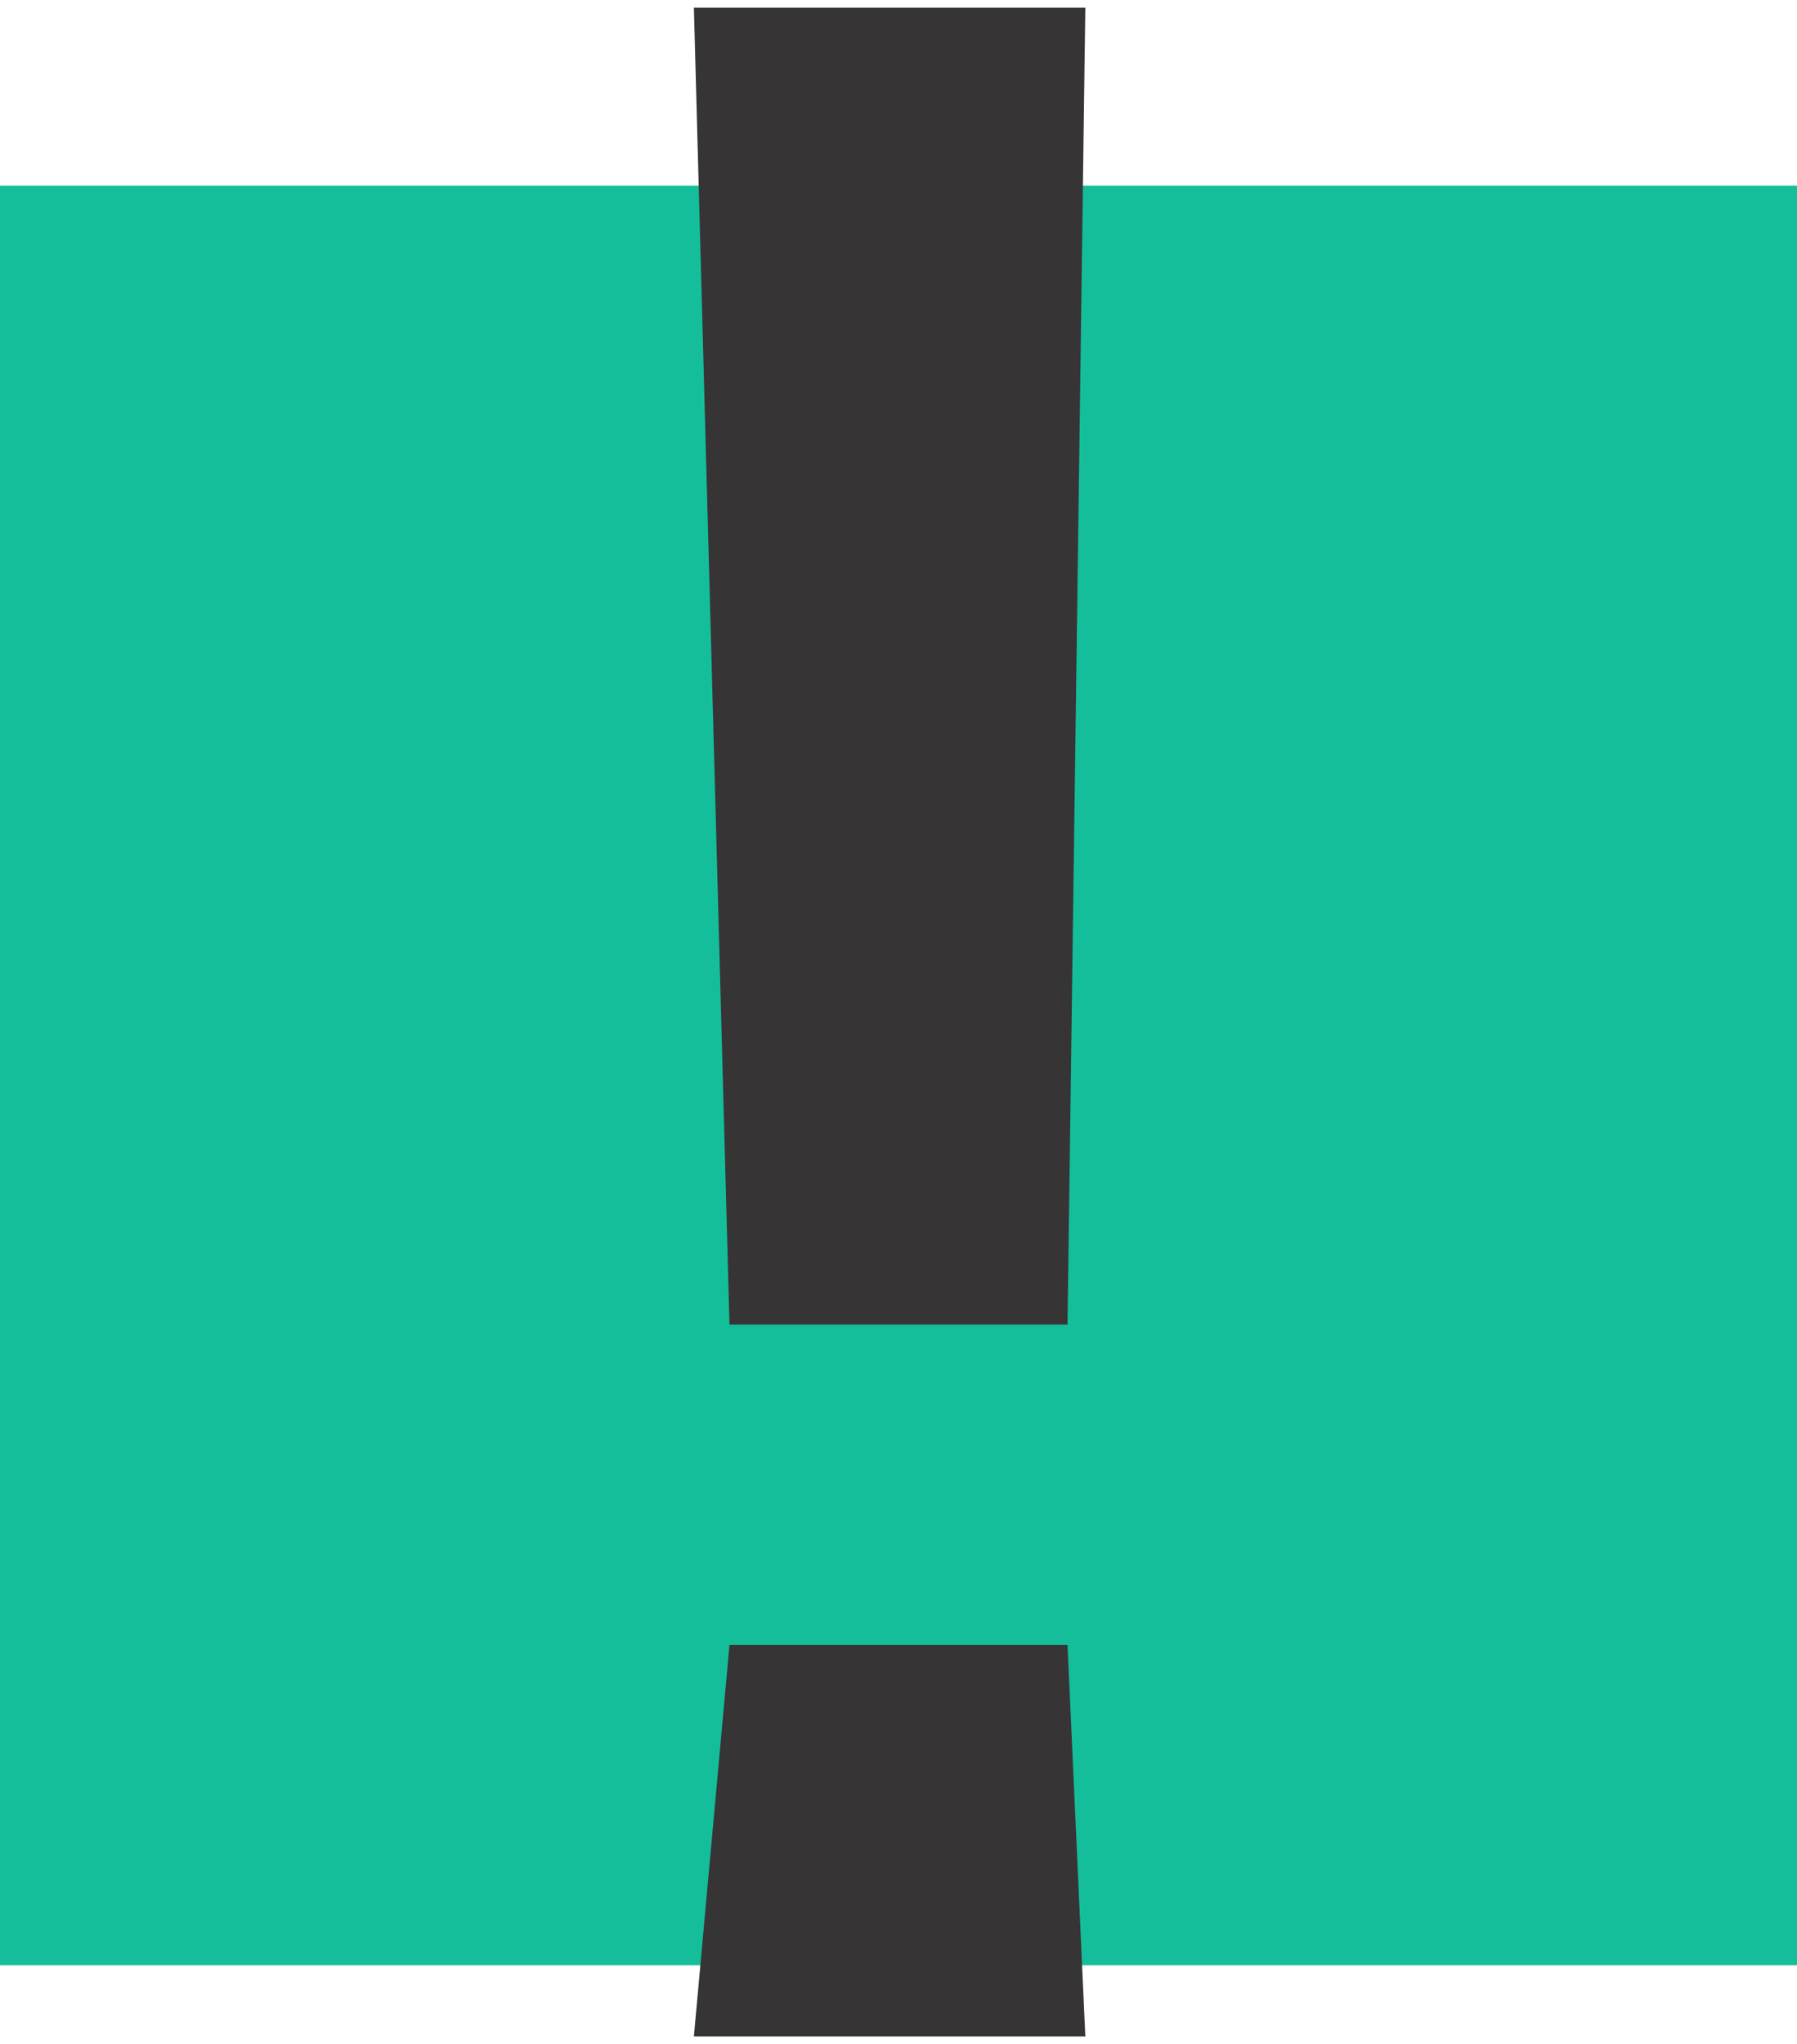
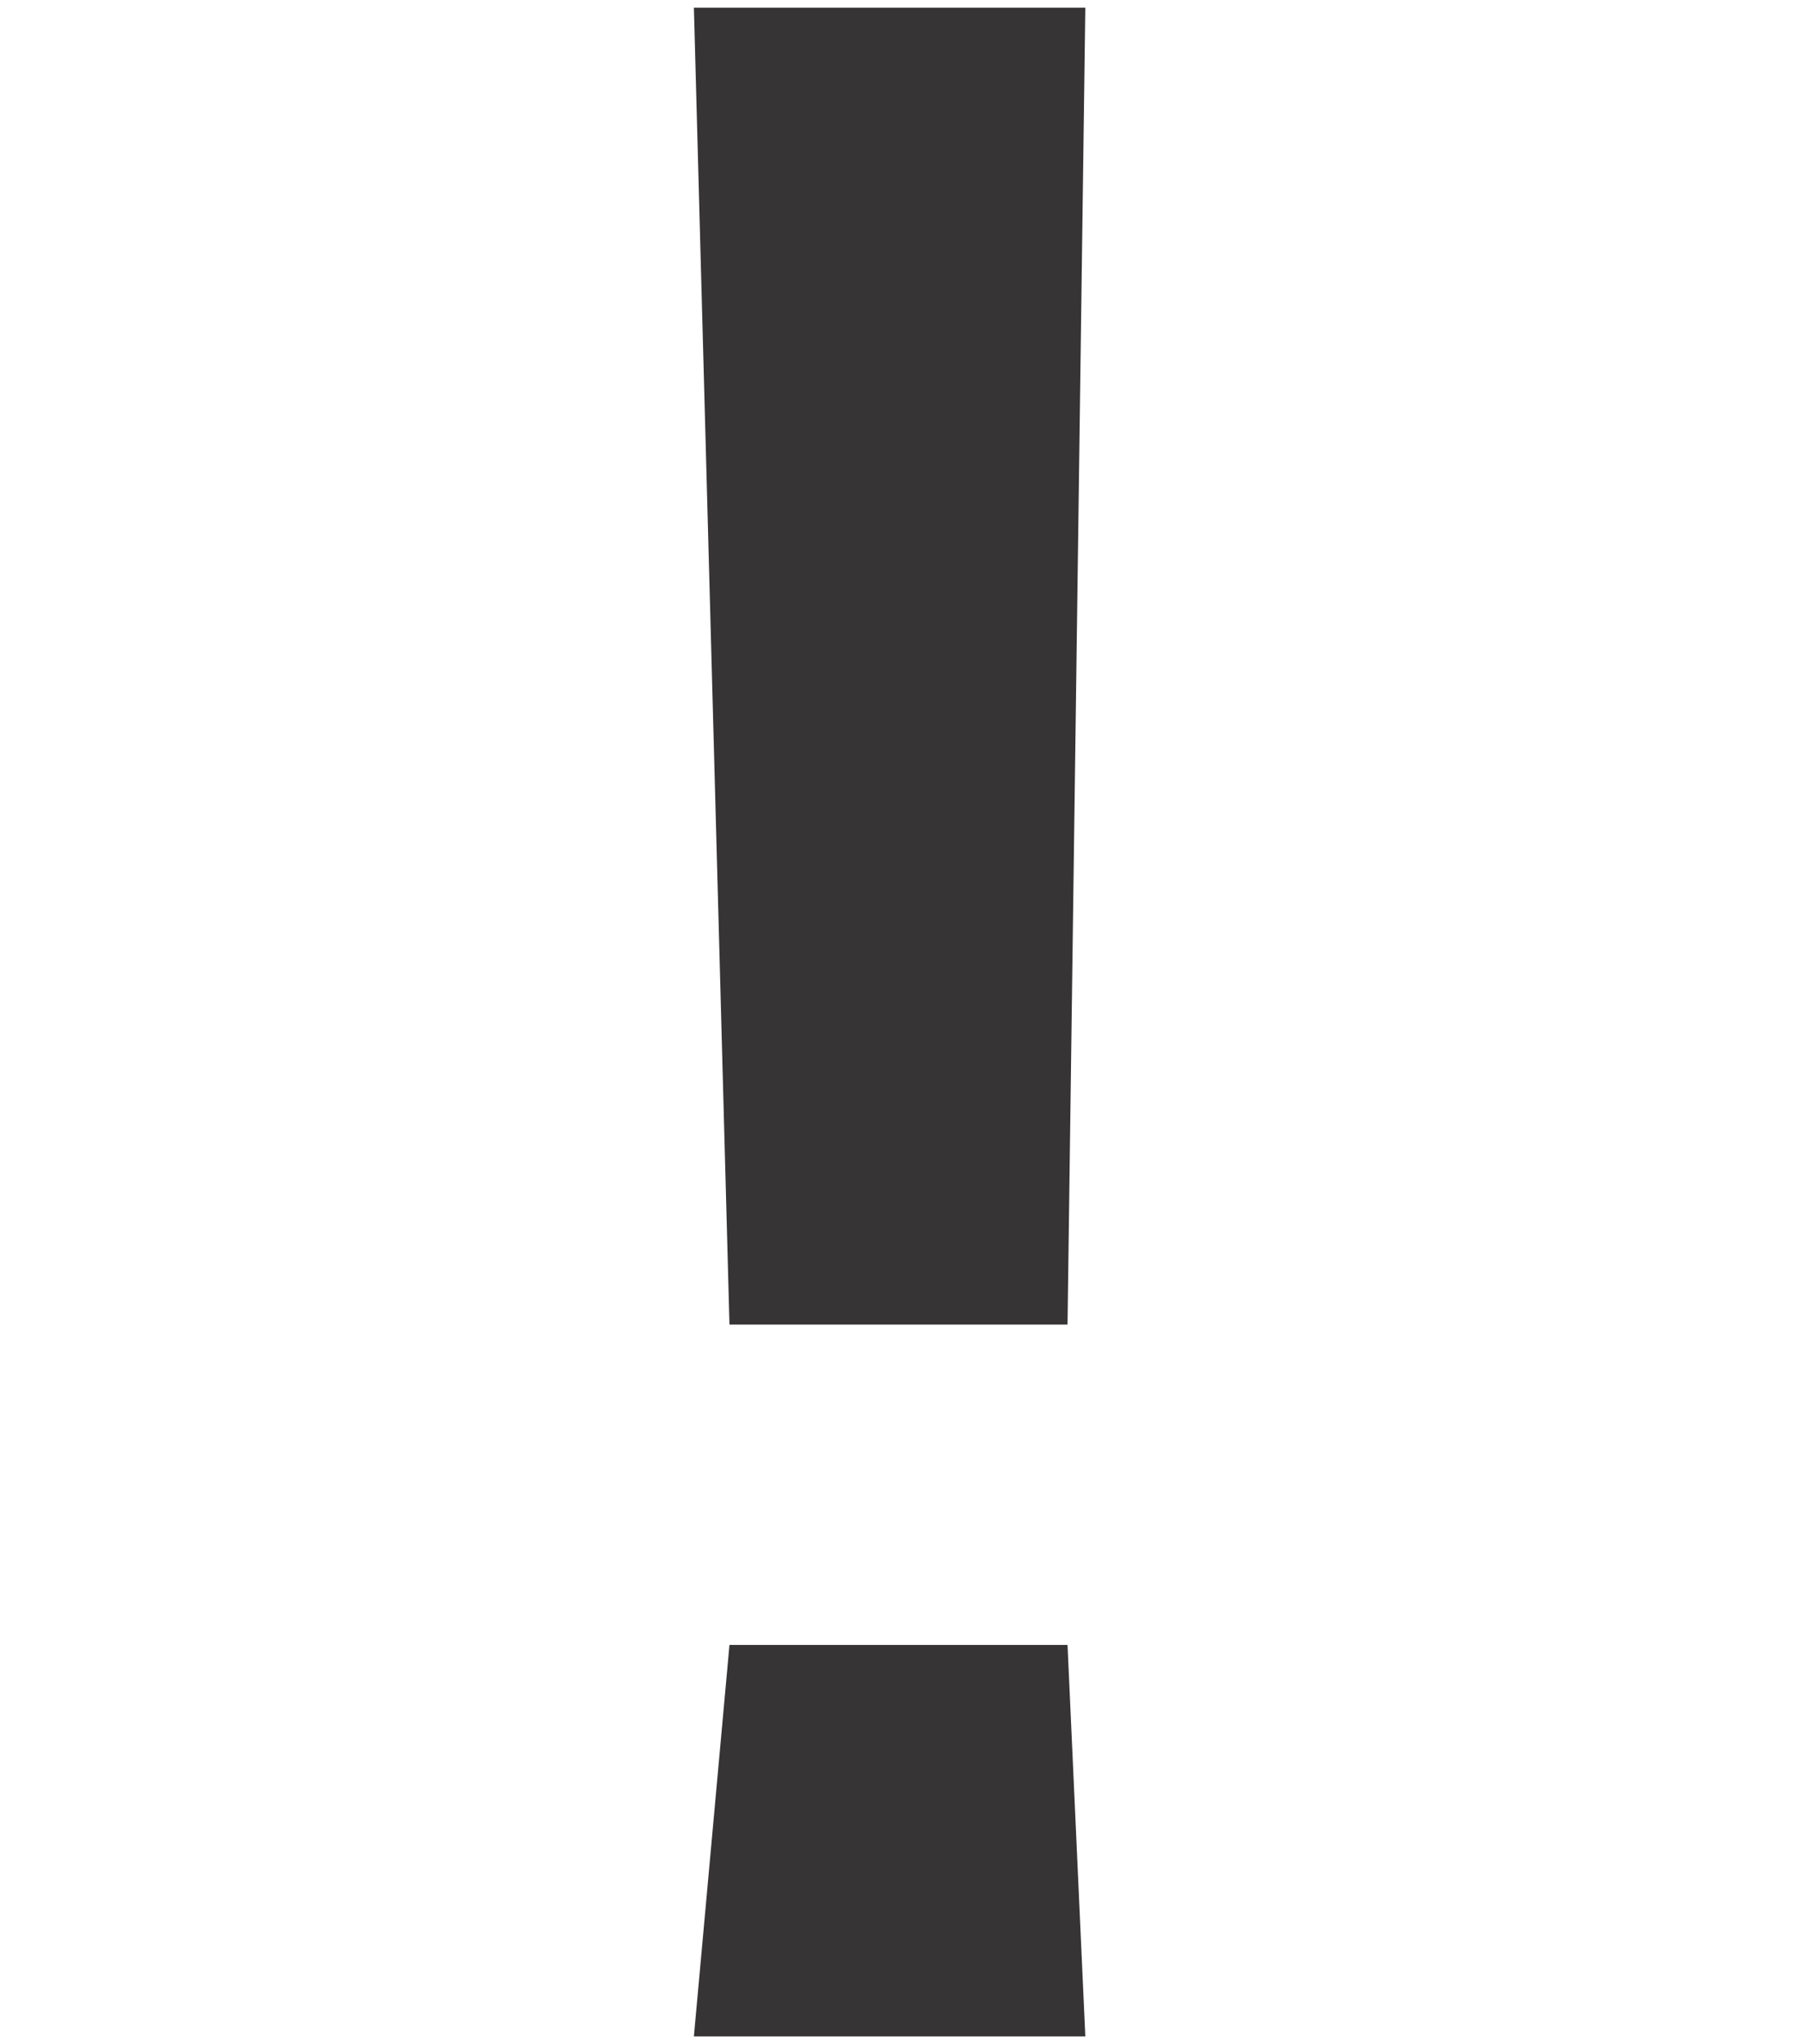
<svg xmlns="http://www.w3.org/2000/svg" xml:space="preserve" width="153px" height="174px" version="1.1" style="shape-rendering:geometricPrecision; text-rendering:geometricPrecision; image-rendering:optimizeQuality; fill-rule:evenodd; clip-rule:evenodd" viewBox="0 0 1.01 1.14">
  <defs>
    <style type="text/css">
   
    .fil1 {fill:#373435}
    .fil0 {fill:#14BE9B}
   
  </style>
  </defs>
  <g id="Layer_x0020_1">
-     <polygon class="fil0" points="0,1.1 1.01,1.1 1.01,0.1 0,0.1 " />
    <polygon class="fil1" points="0.39,0 0.61,0 0.6,0.74 0.41,0.74 " />
    <polygon class="fil1" points="0.39,1.14 0.61,1.14 0.6,0.92 0.41,0.92 " />
  </g>
</svg>